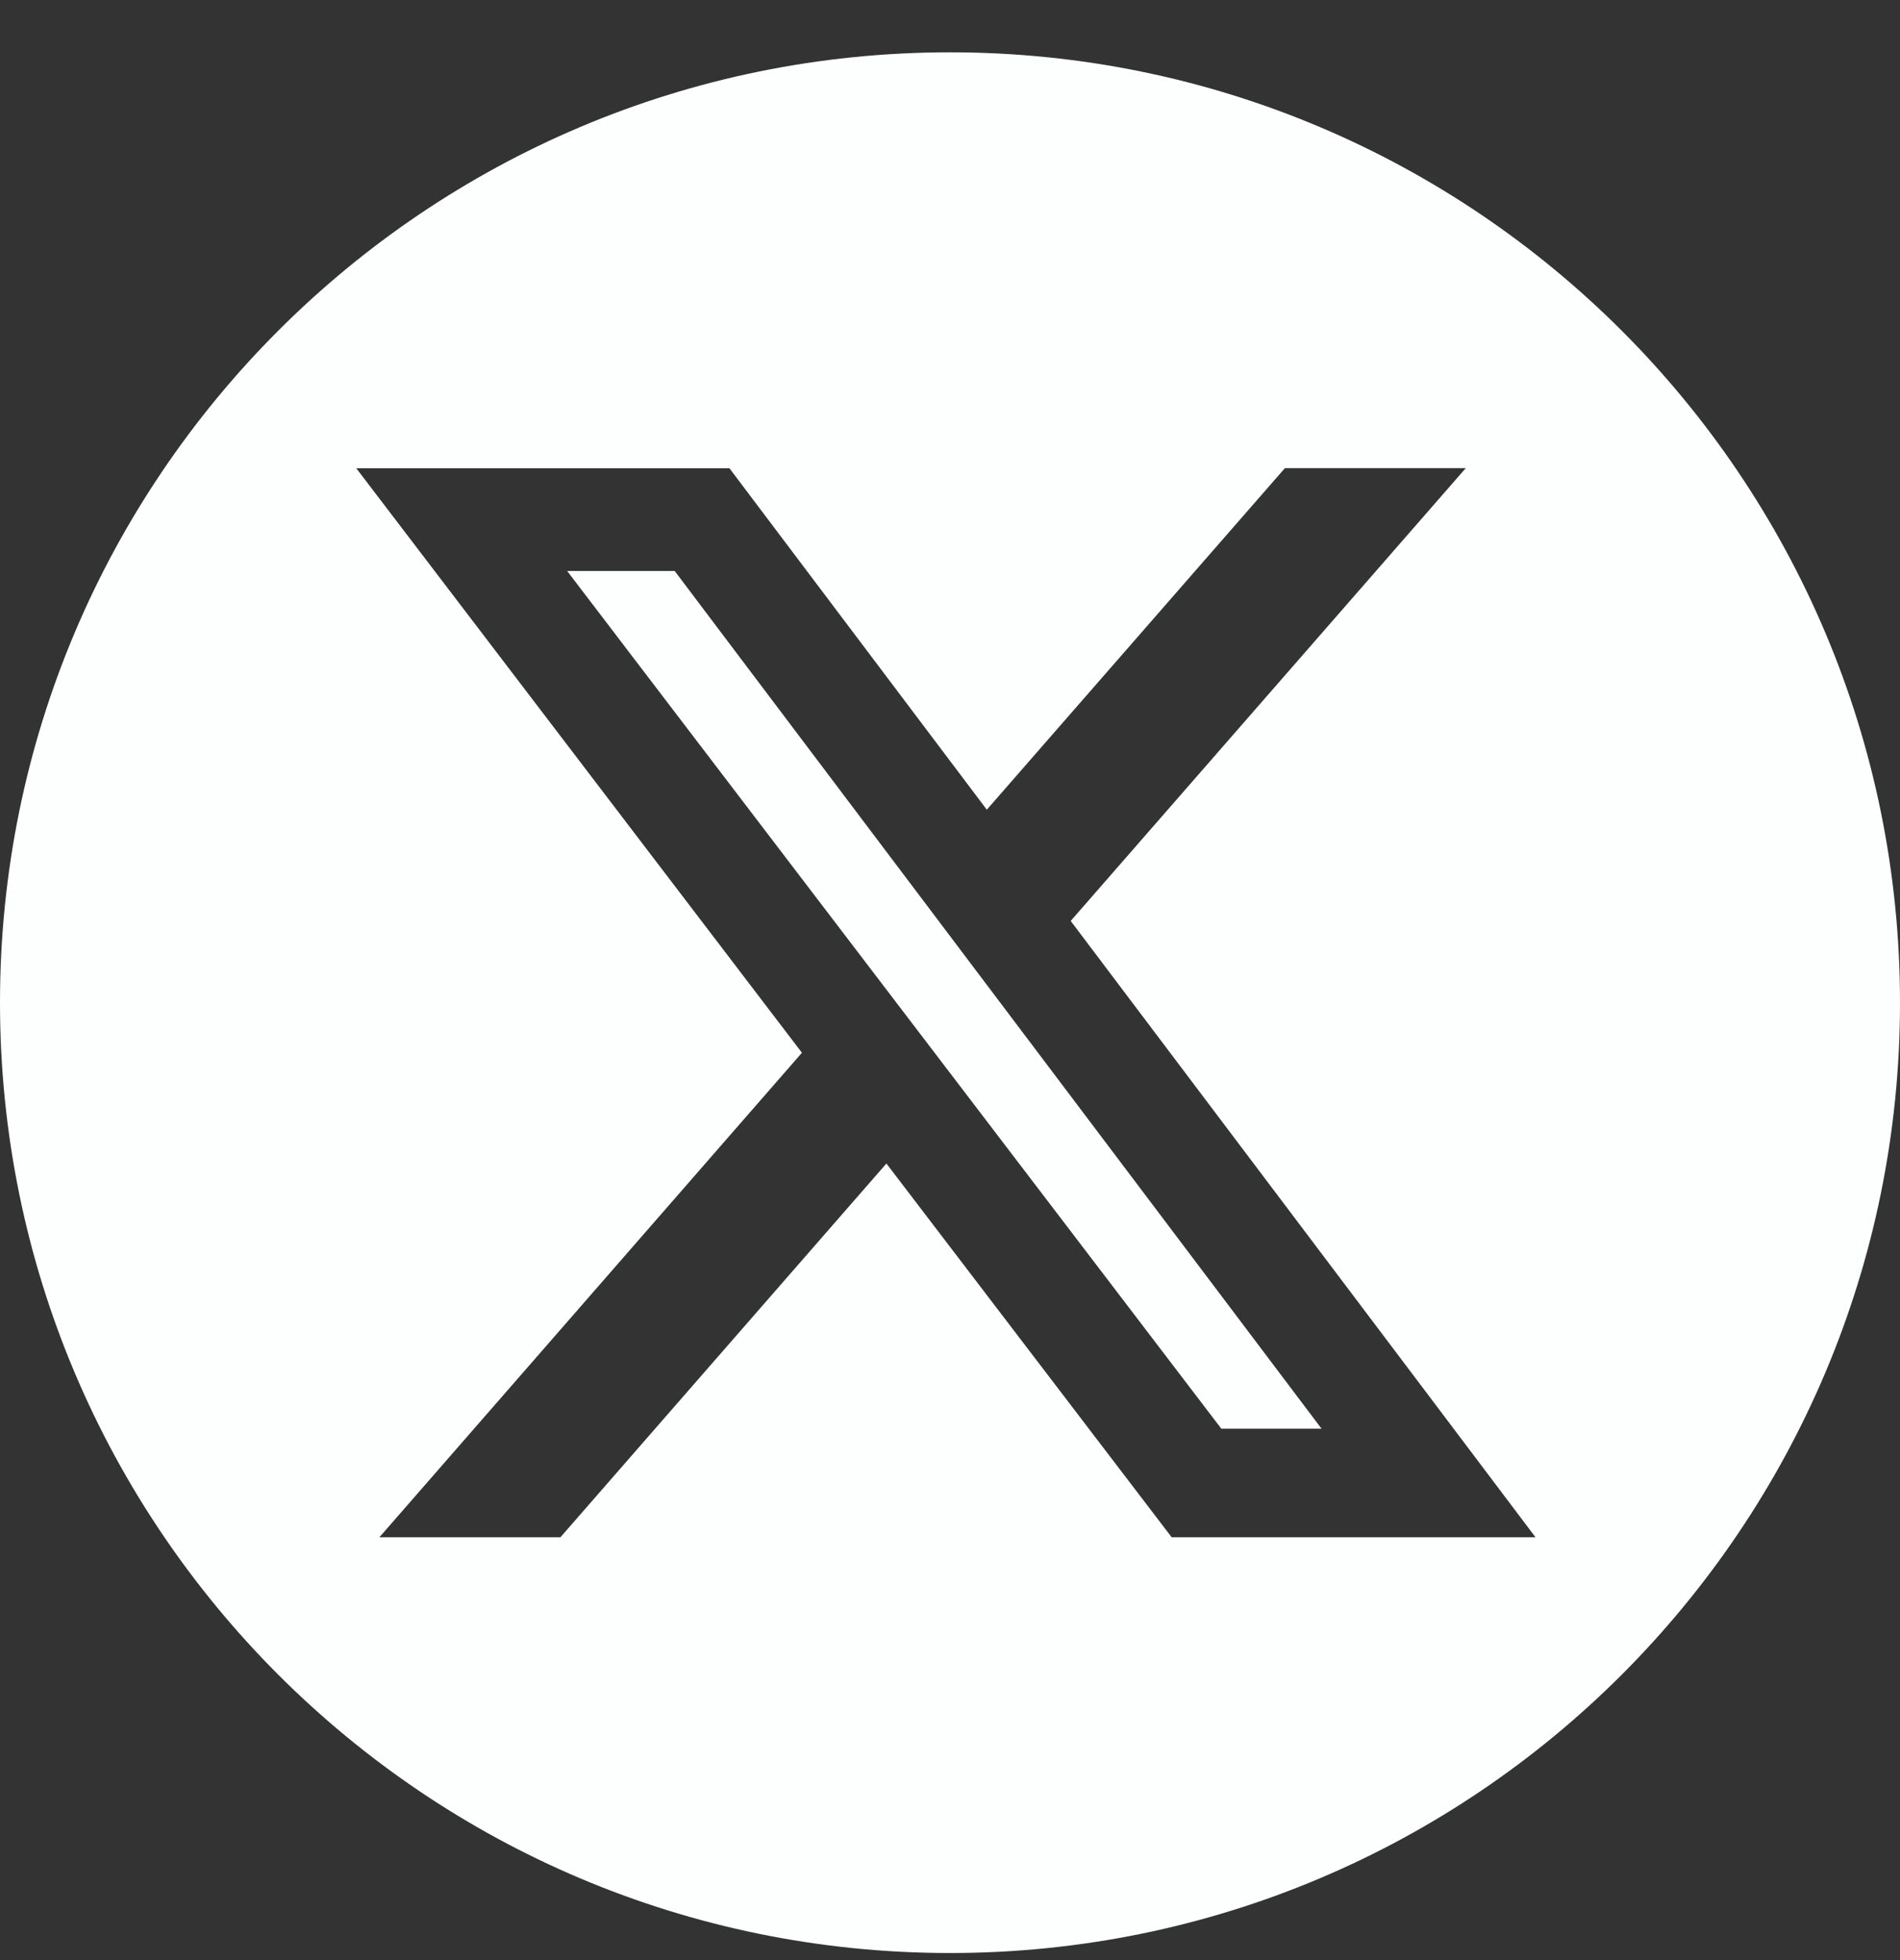
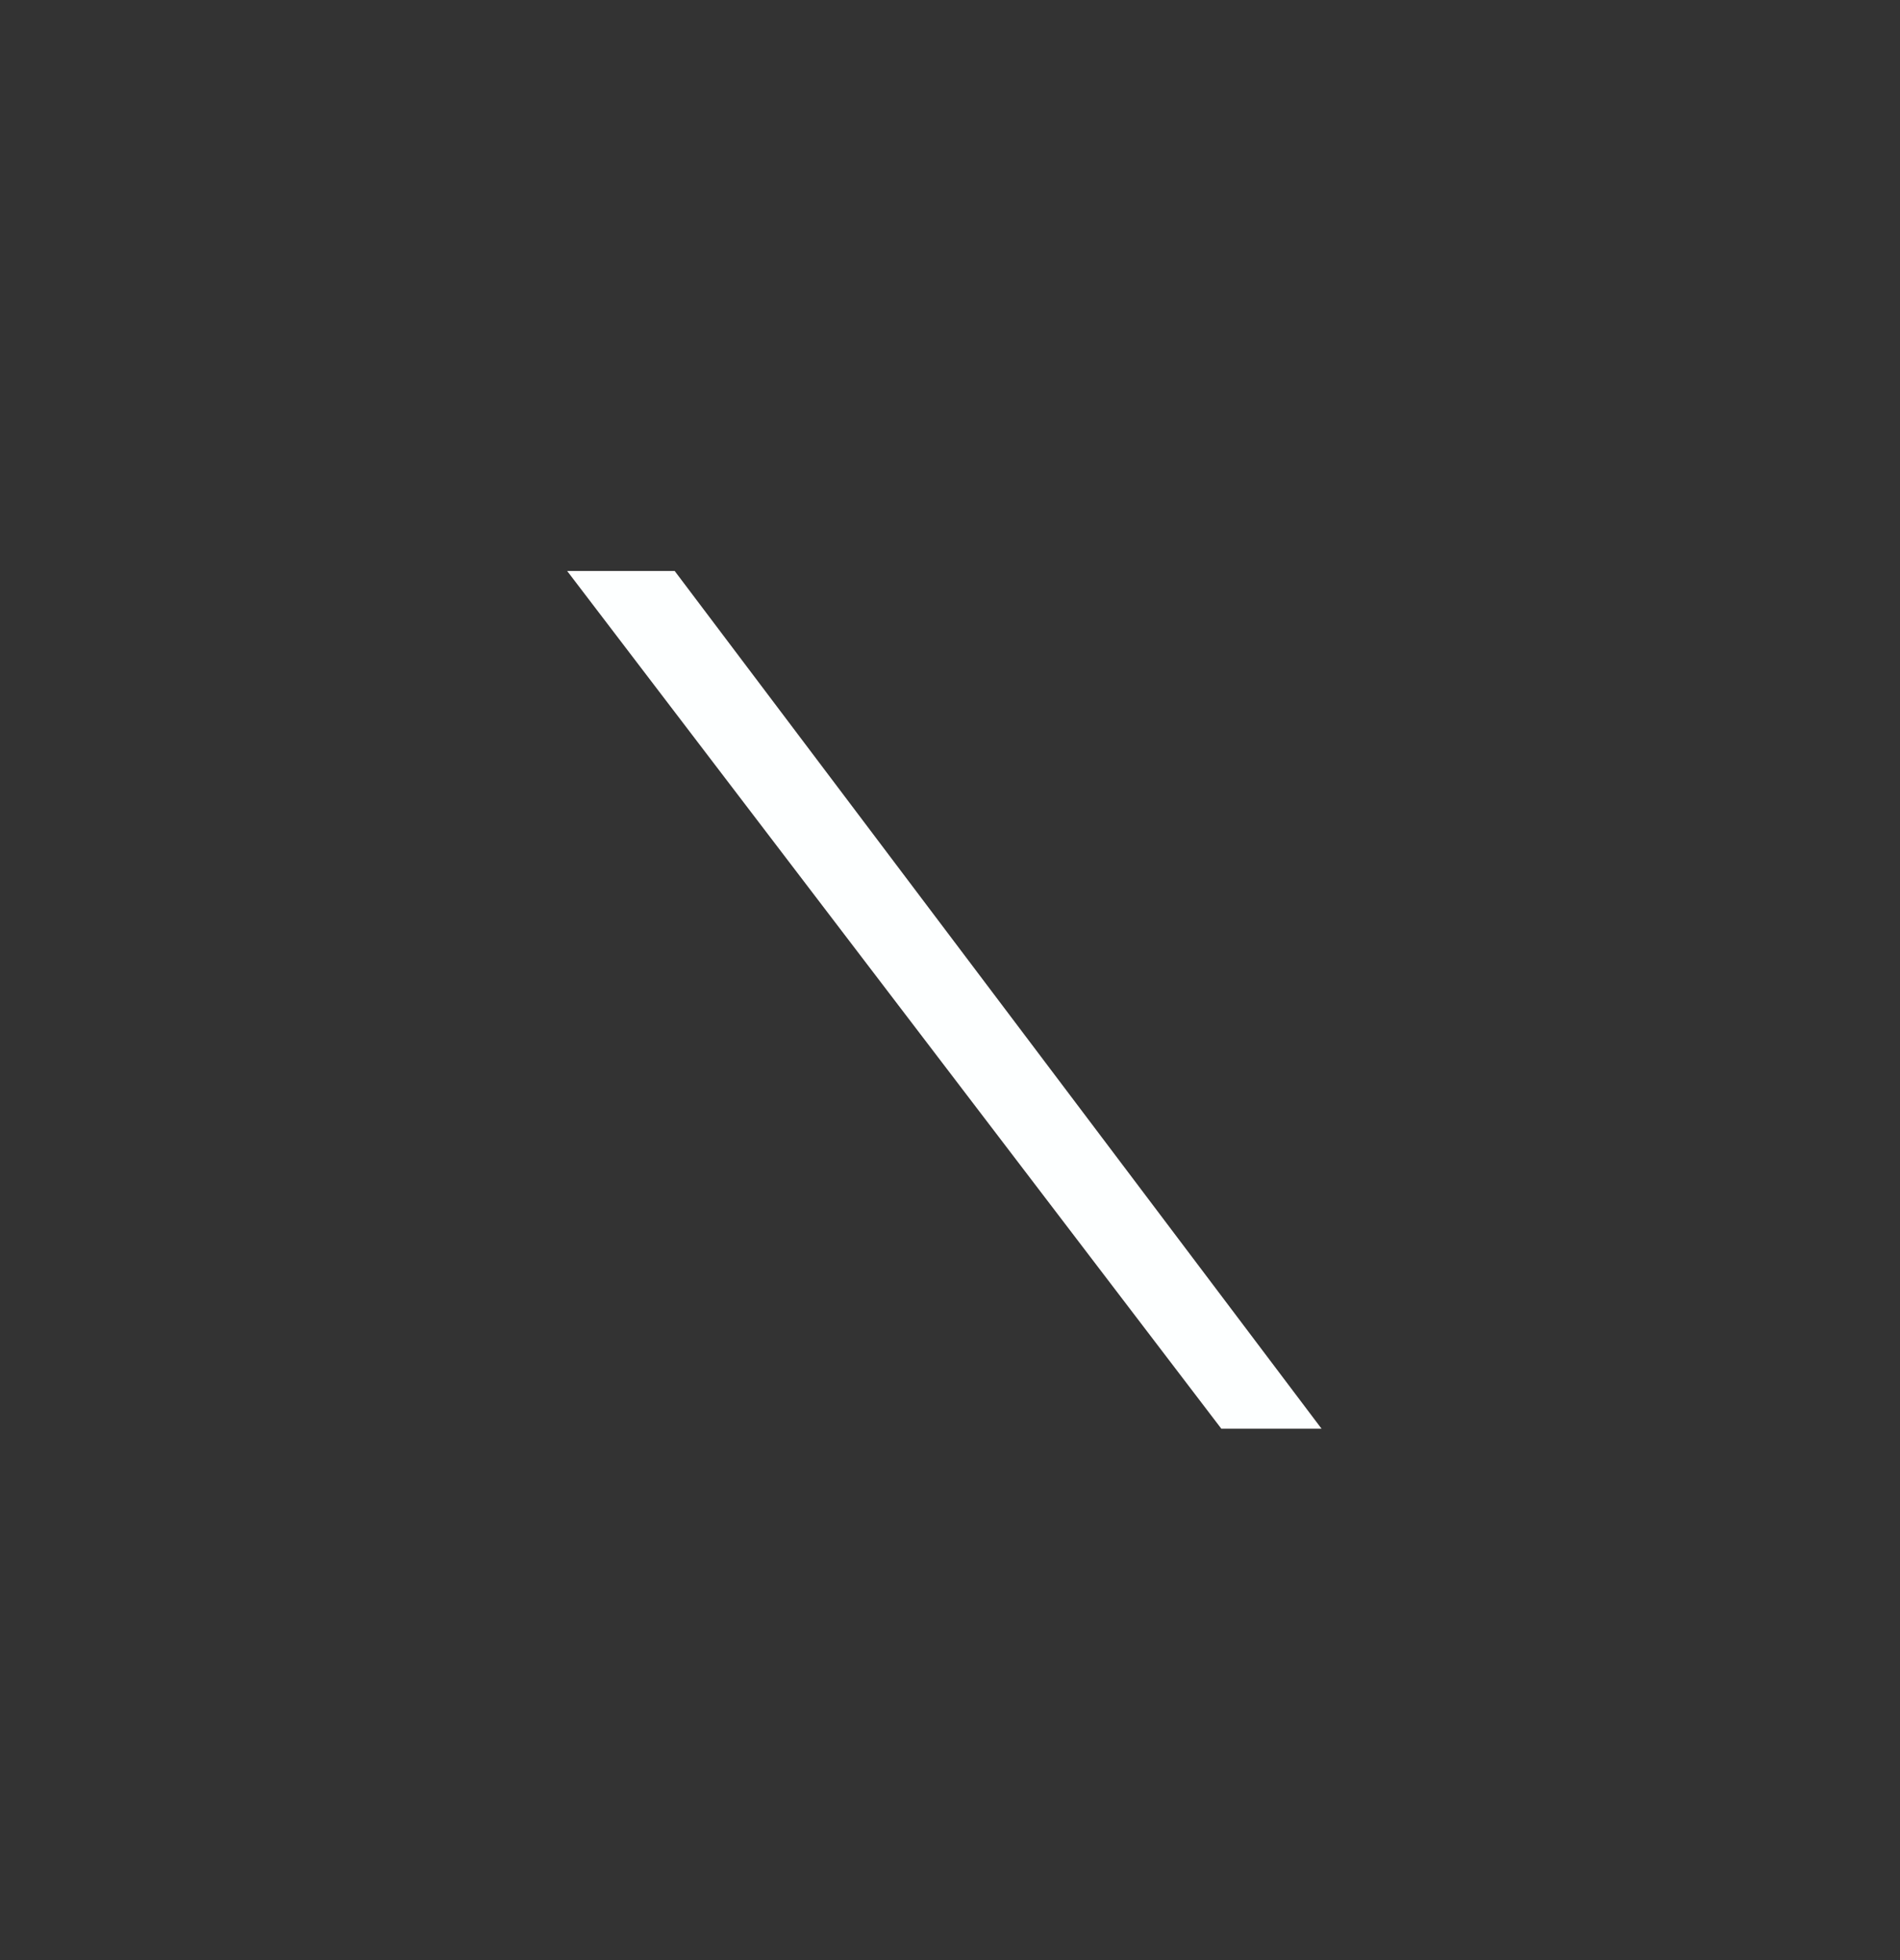
<svg xmlns="http://www.w3.org/2000/svg" width="32" height="33" viewBox="0 0 32 33" fill="none">
  <rect x="0" y="0" width="32" height="33" fill="#333333" stroke="none" />
  <path d="M22.258 24.054H20.57L9.552 9.613H11.363L22.258 24.054Z" fill="#FDFFFF" />
-   <path fill-rule="evenodd" clip-rule="evenodd" d="M16 0.881C7.163 0.881 0 8.045 0 16.881C0 25.718 7.163 32.881 16 32.881C24.837 32.881 32 25.718 32 16.881C32 8.045 24.837 0.881 16 0.881ZM24.687 7.881H21.641L16.62 13.632L12.285 7.883H6L13.506 17.724L6.39 25.881H9.439L14.929 19.589L19.733 25.881H25.861L18.033 15.505L24.687 7.881Z" fill="#FDFFFF" />
</svg>